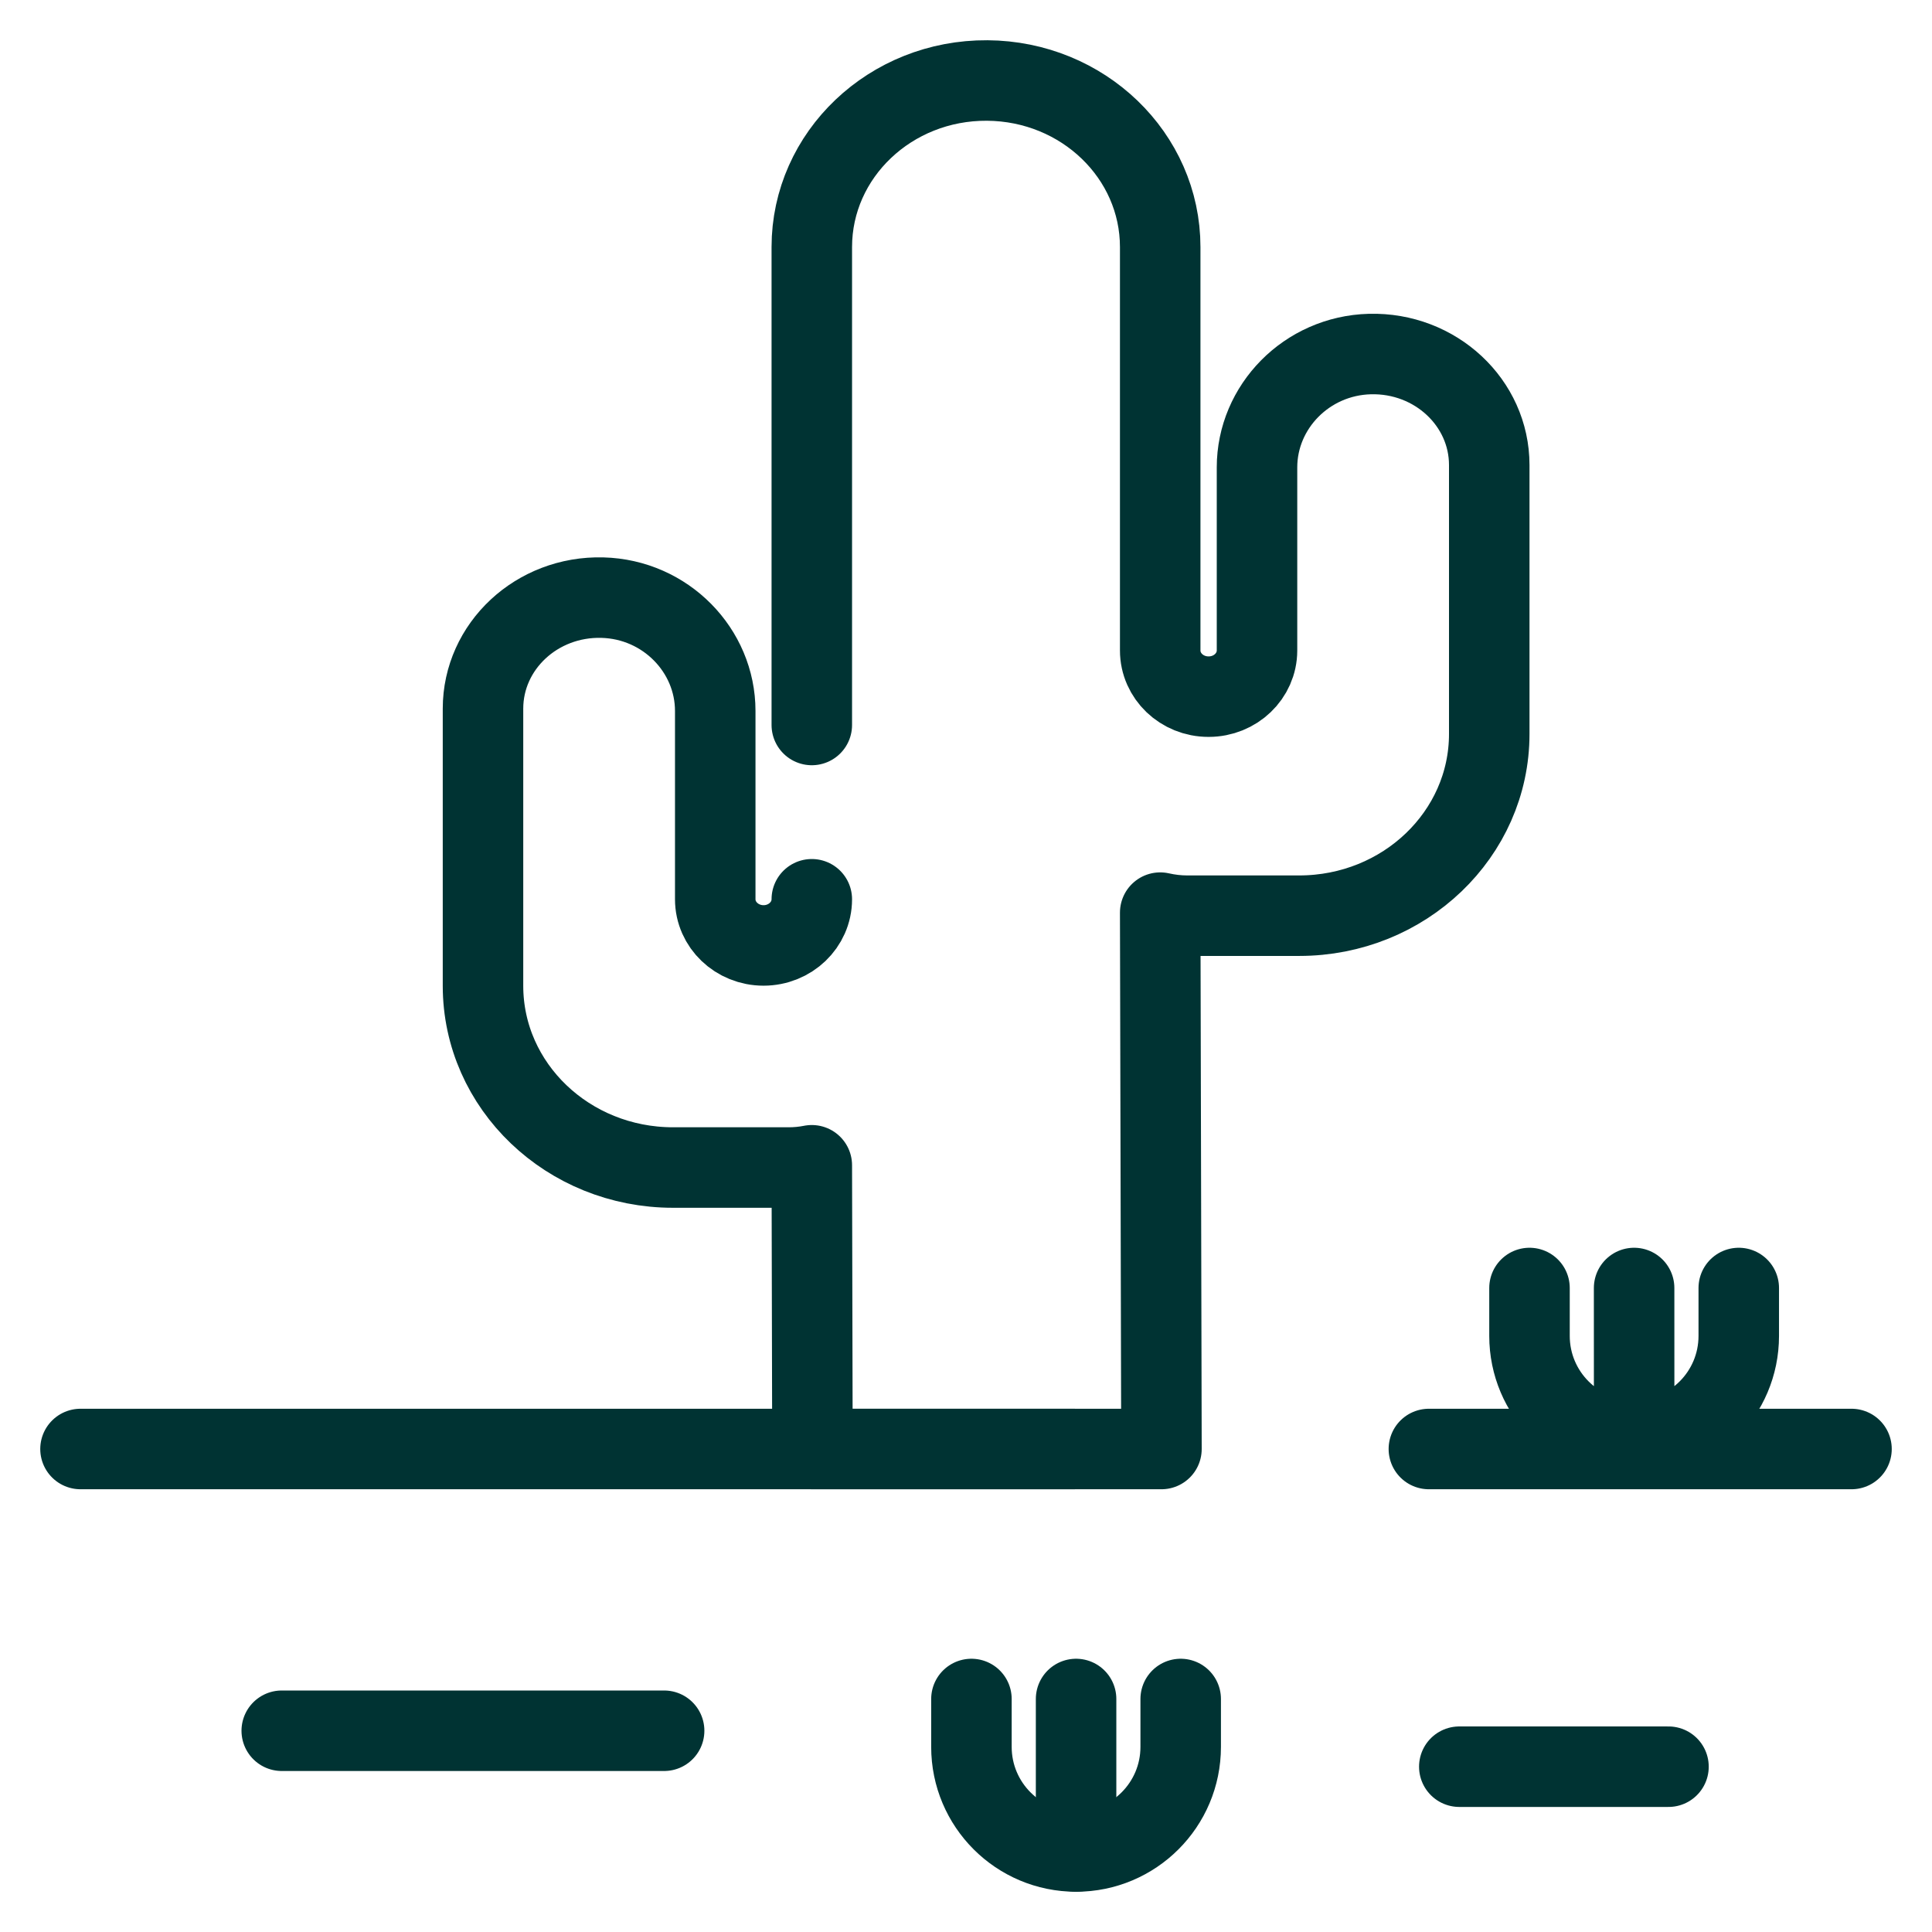
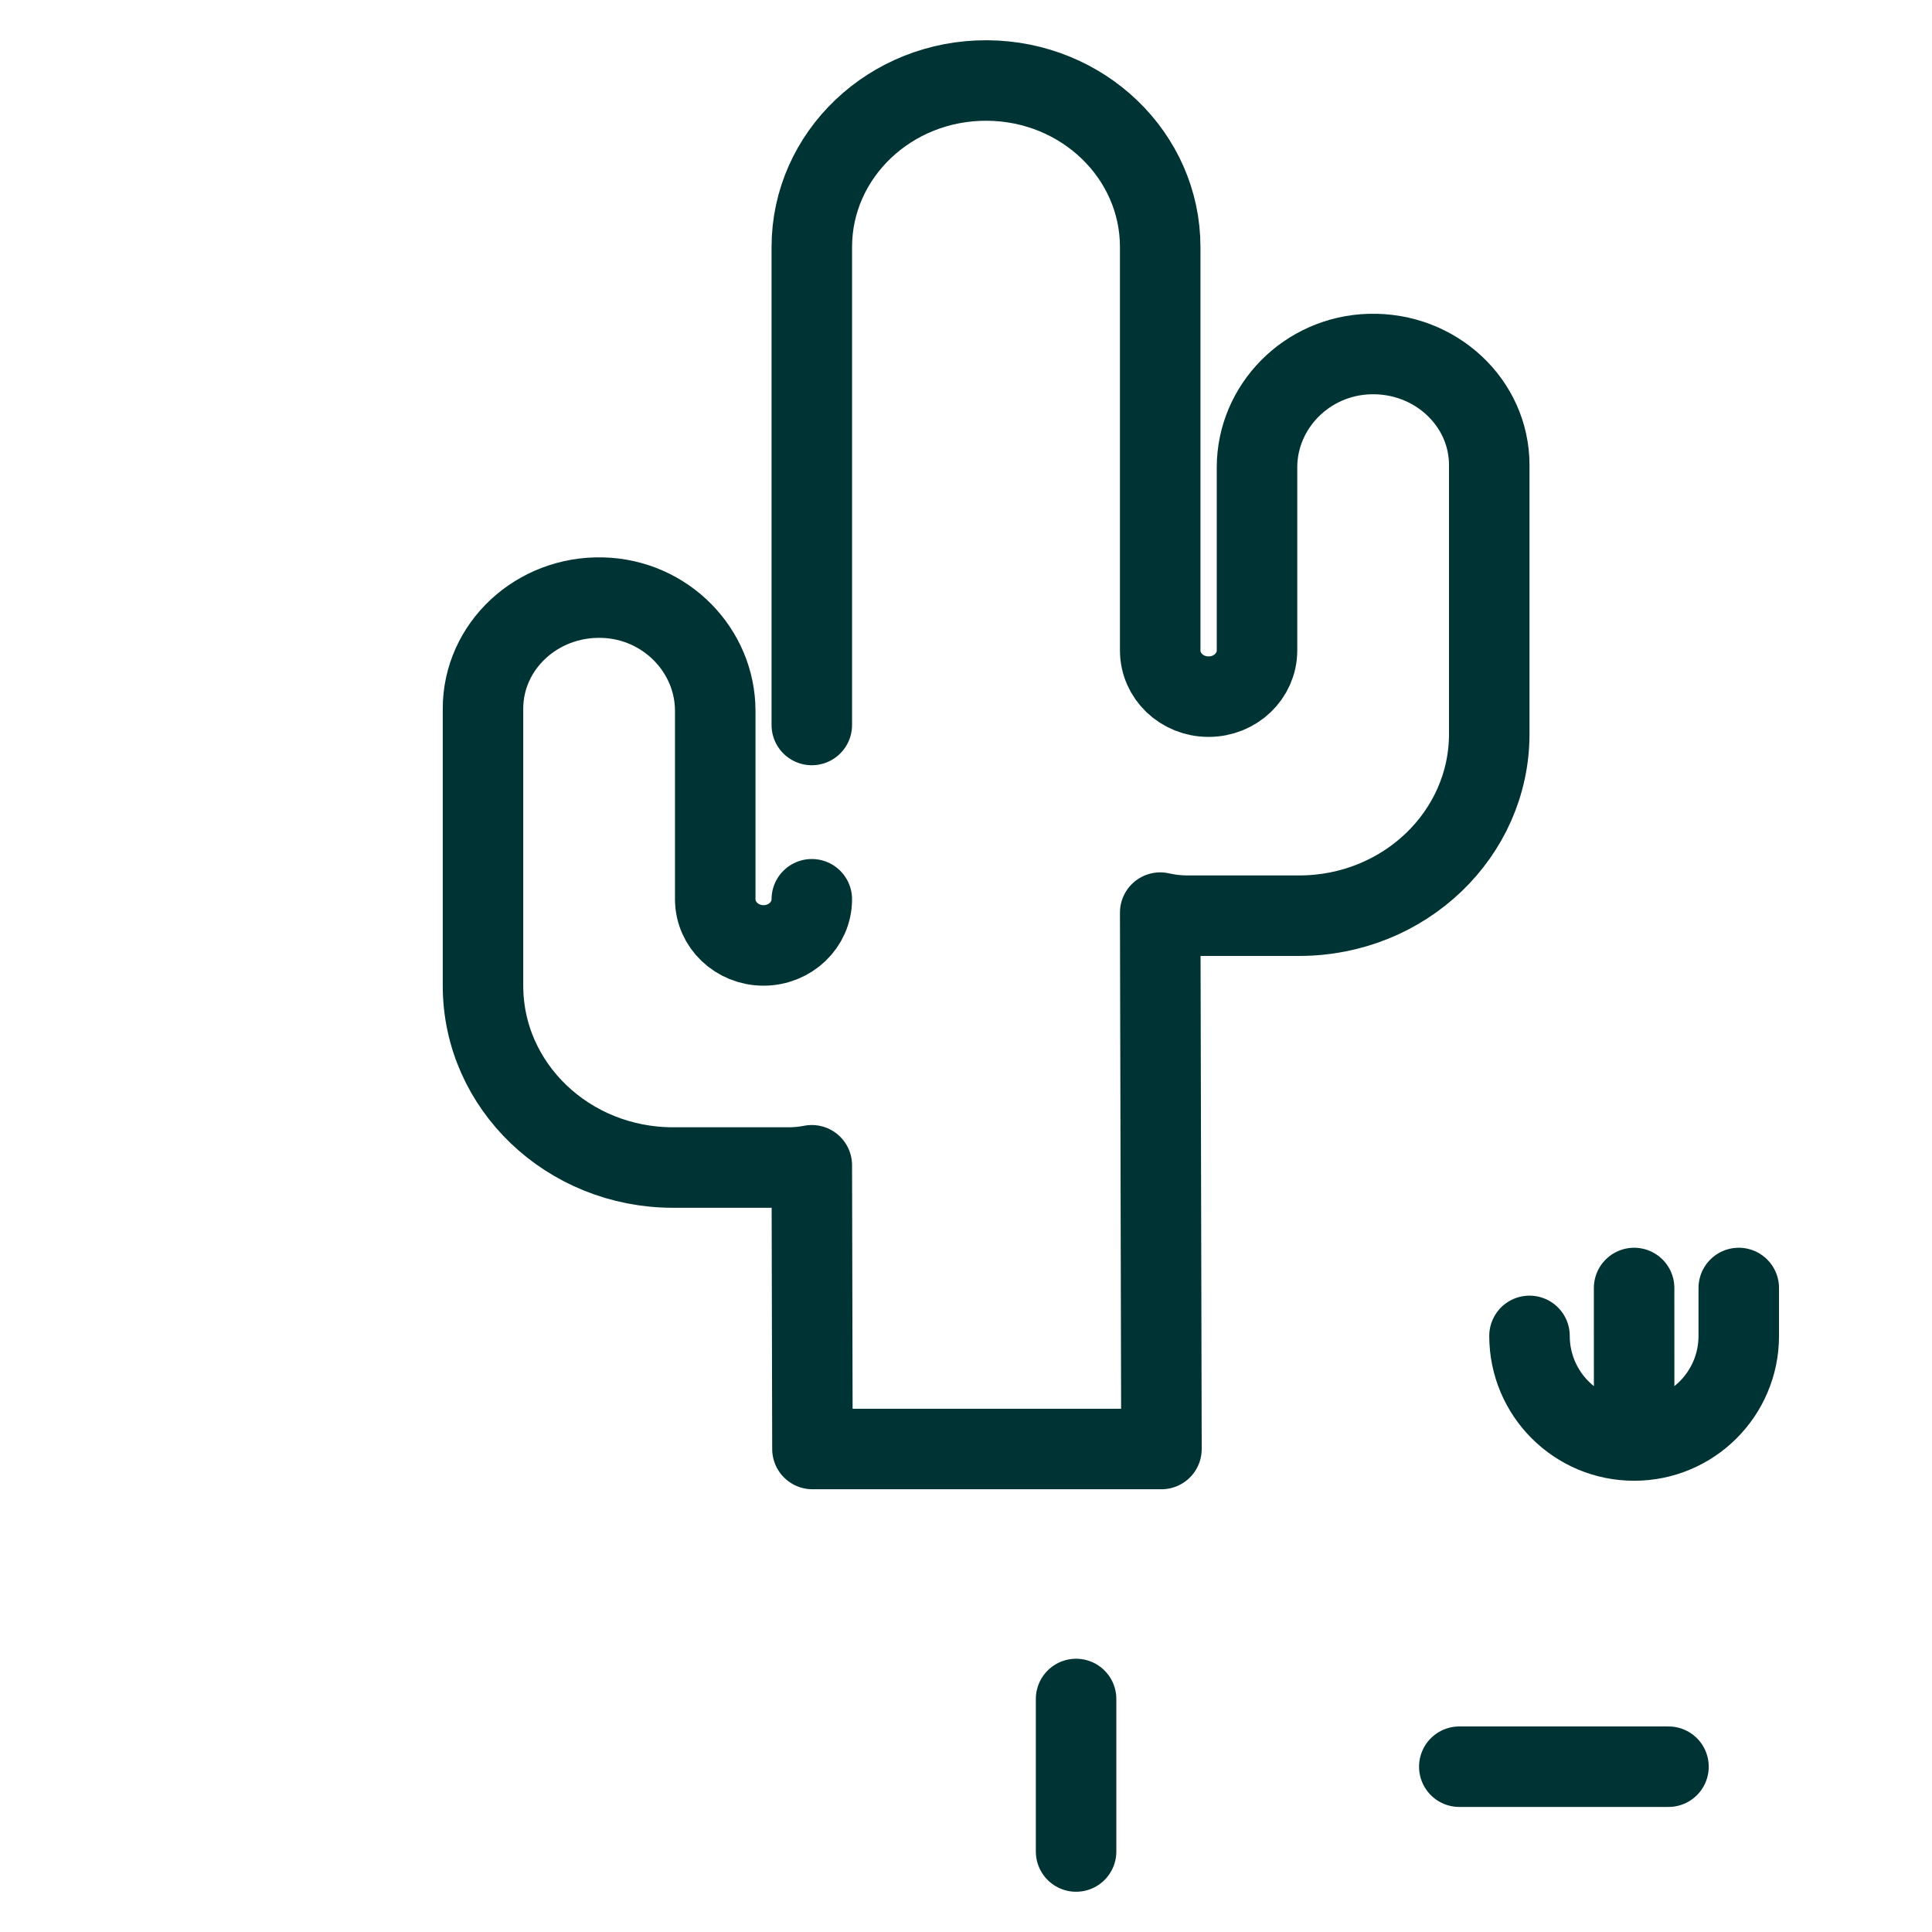
<svg xmlns="http://www.w3.org/2000/svg" width="48" height="48" viewBox="0 0 48 48" fill="none">
-   <path d="M35.5 36L46 36" stroke="#003333" stroke-width="2" stroke-miterlimit="10" stroke-linecap="round" stroke-linejoin="round" />
-   <path d="M2 36H26.668" stroke="#003333" stroke-width="2" stroke-miterlimit="10" stroke-linecap="round" stroke-linejoin="round" />
  <path d="M20.169 22.342C20.169 22.975 19.632 23.489 18.97 23.489C18.308 23.489 17.77 22.975 17.77 22.342V17.663C17.77 16.16 16.538 14.889 14.966 14.848C13.336 14.805 12 16.056 12 17.606V24.492C12 26.985 14.114 29.007 16.722 29.007H19.592C19.79 29.007 19.983 28.988 20.169 28.951L20.185 36L28.856 36L28.825 22.674C29.046 22.724 29.271 22.75 29.498 22.75H32.278C34.886 22.75 37 20.728 37 18.235V11.554C37 10.005 35.664 8.754 34.034 8.796C32.462 8.838 31.23 10.108 31.23 11.612V16.161C31.23 16.794 30.692 17.308 30.03 17.308H30.024C29.362 17.308 28.825 16.794 28.825 16.161V6.139C28.825 3.864 26.906 2.016 24.527 2C22.125 1.984 20.169 3.842 20.169 6.139V18.012" stroke="#003333" stroke-width="2" stroke-miterlimit="10" stroke-linecap="round" stroke-linejoin="round" />
-   <path d="M43.199 32V33.19C43.199 34.626 42.035 35.789 40.6 35.789M40.6 35.789C39.164 35.789 38 34.626 38 33.19V32M40.6 35.789L40.599 32" stroke="#003333" stroke-width="2" stroke-miterlimit="10" stroke-linecap="round" stroke-linejoin="round" />
-   <path d="M29.334 42.211V43.401C29.334 44.836 28.17 46 26.735 46C25.299 46 24.135 44.836 24.135 43.401V42.211" stroke="#003333" stroke-width="2" stroke-miterlimit="10" stroke-linecap="round" stroke-linejoin="round" />
+   <path d="M43.199 32V33.19C43.199 34.626 42.035 35.789 40.6 35.789M40.6 35.789C39.164 35.789 38 34.626 38 33.19M40.6 35.789L40.599 32" stroke="#003333" stroke-width="2" stroke-miterlimit="10" stroke-linecap="round" stroke-linejoin="round" />
  <path d="M26.735 46V42.211" stroke="#003333" stroke-width="2" stroke-miterlimit="10" stroke-linecap="round" stroke-linejoin="round" />
  <path d="M36.256 43.893H41.453" stroke="#003333" stroke-width="2" stroke-miterlimit="10" stroke-linecap="round" stroke-linejoin="round" />
-   <path d="M7 43H16.5" stroke="#003333" stroke-width="2" stroke-miterlimit="10" stroke-linecap="round" stroke-linejoin="round" />
</svg>